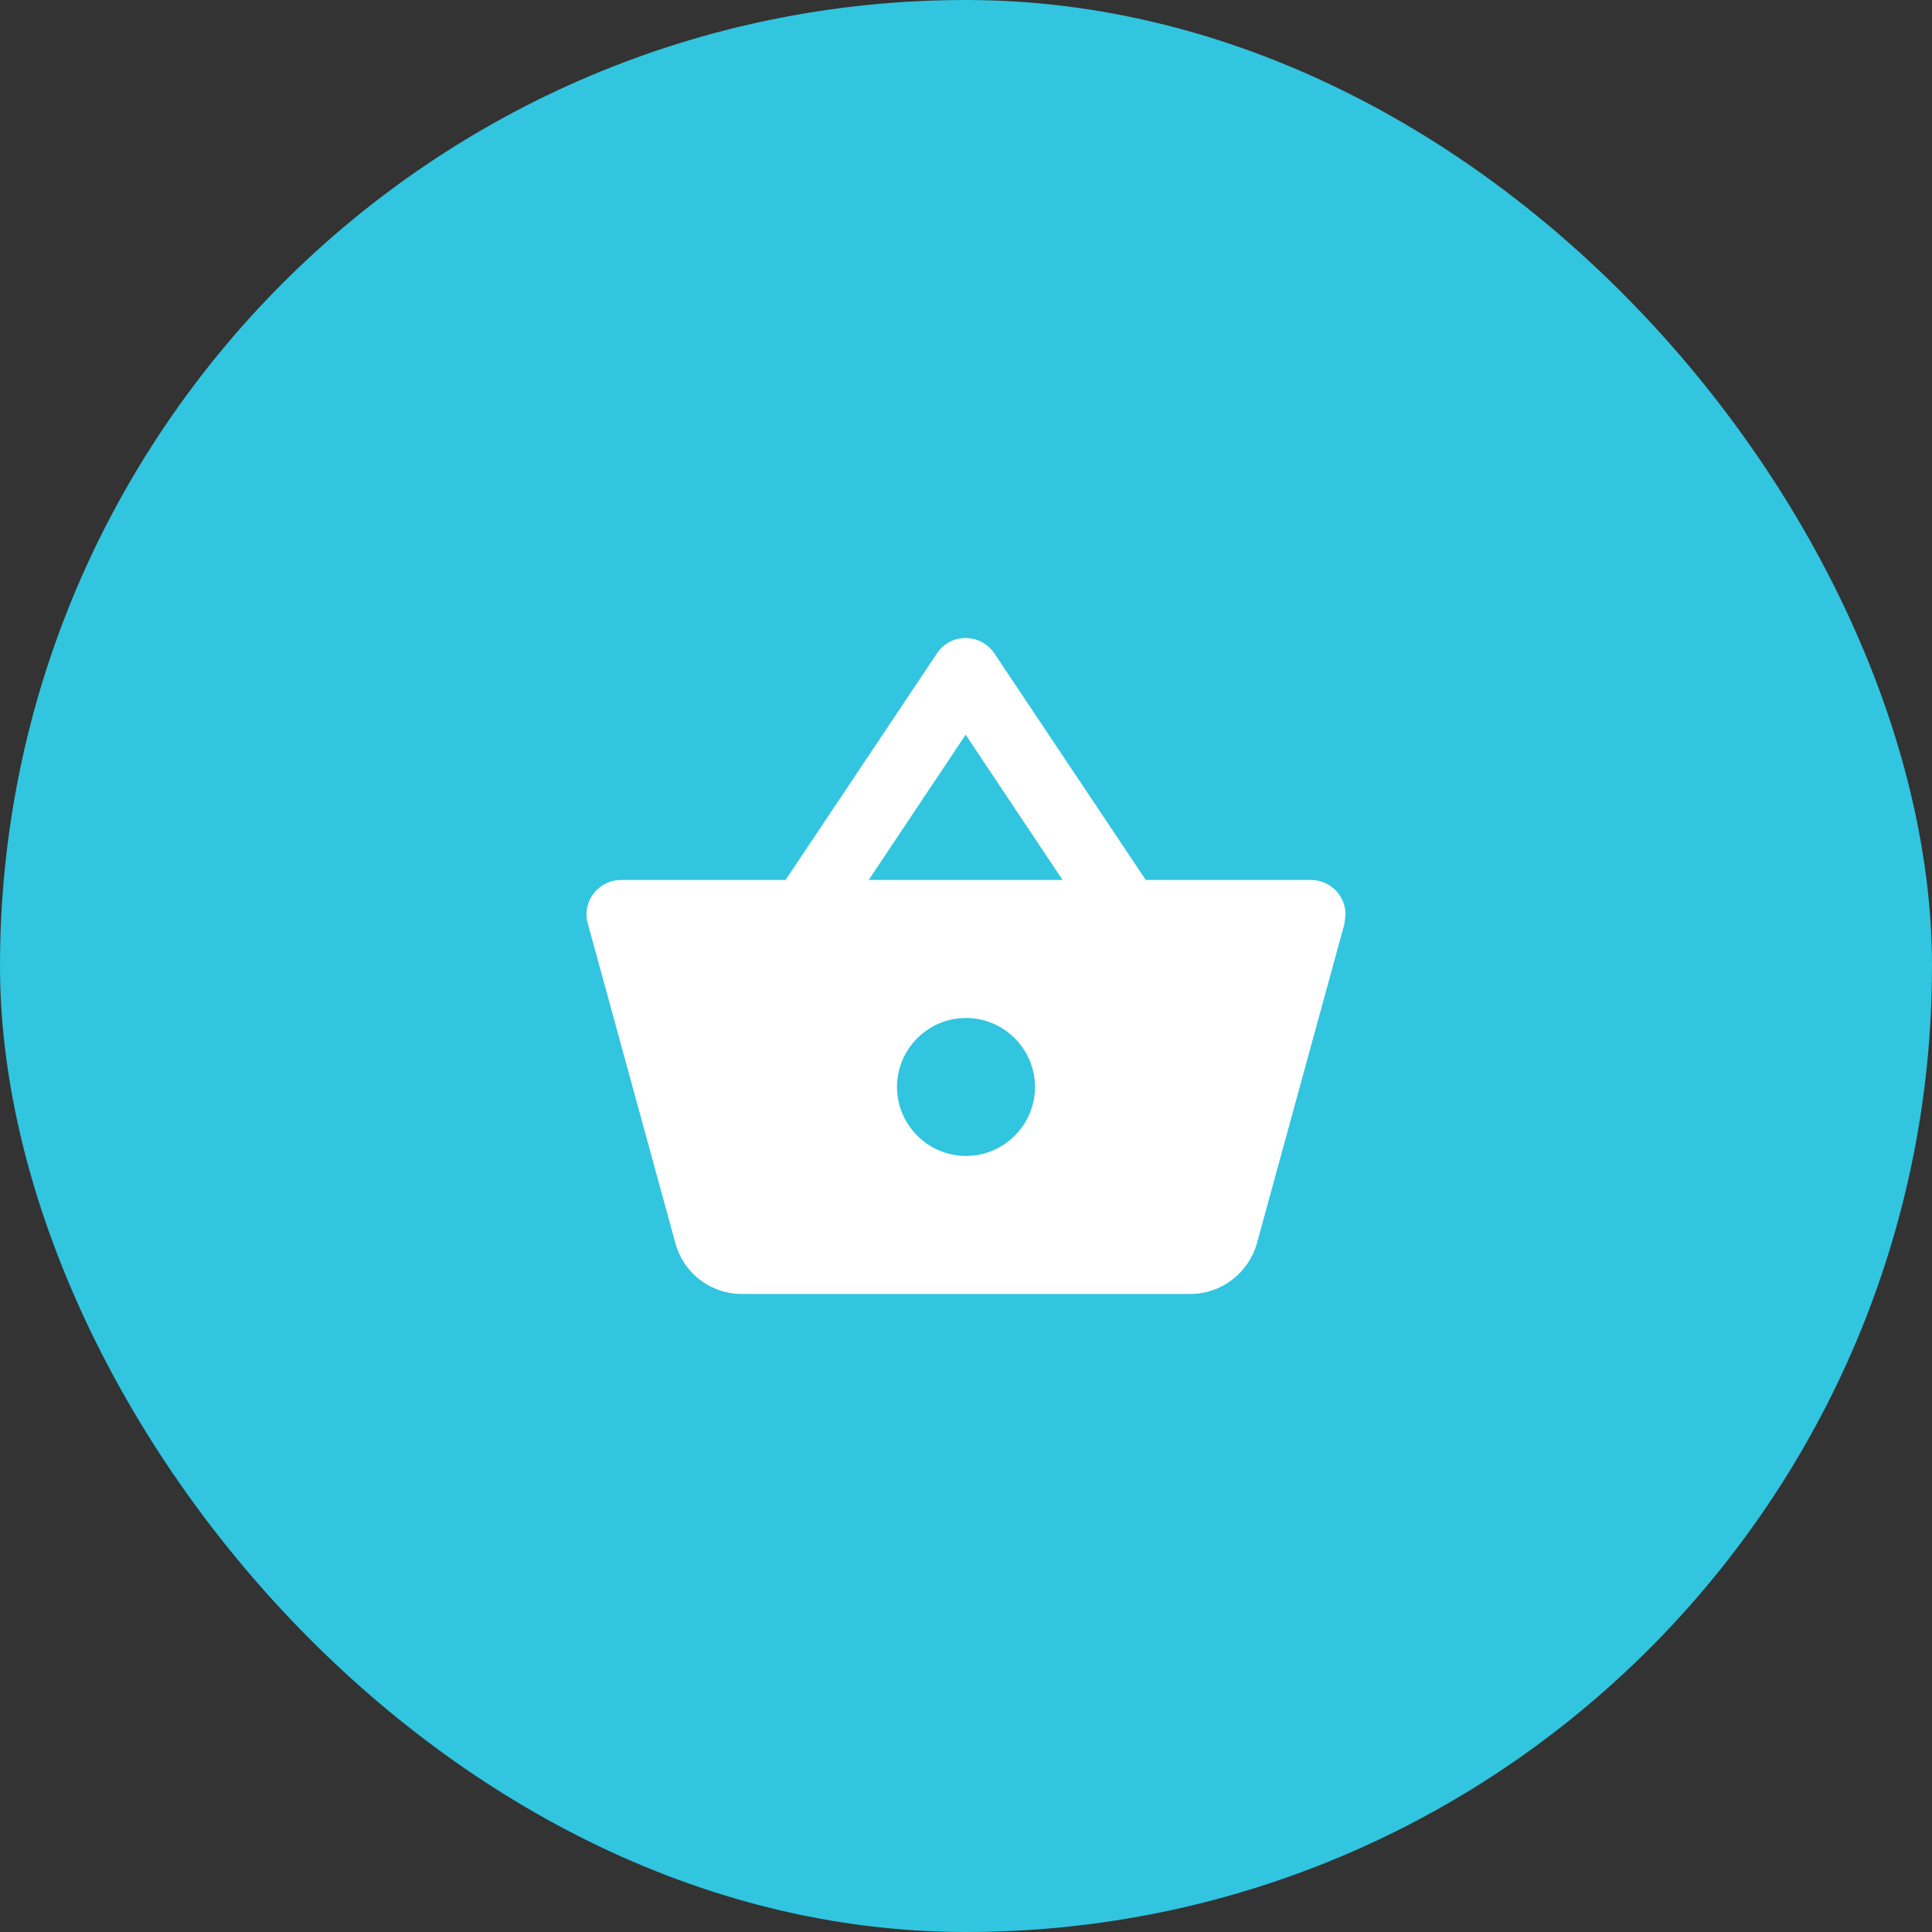
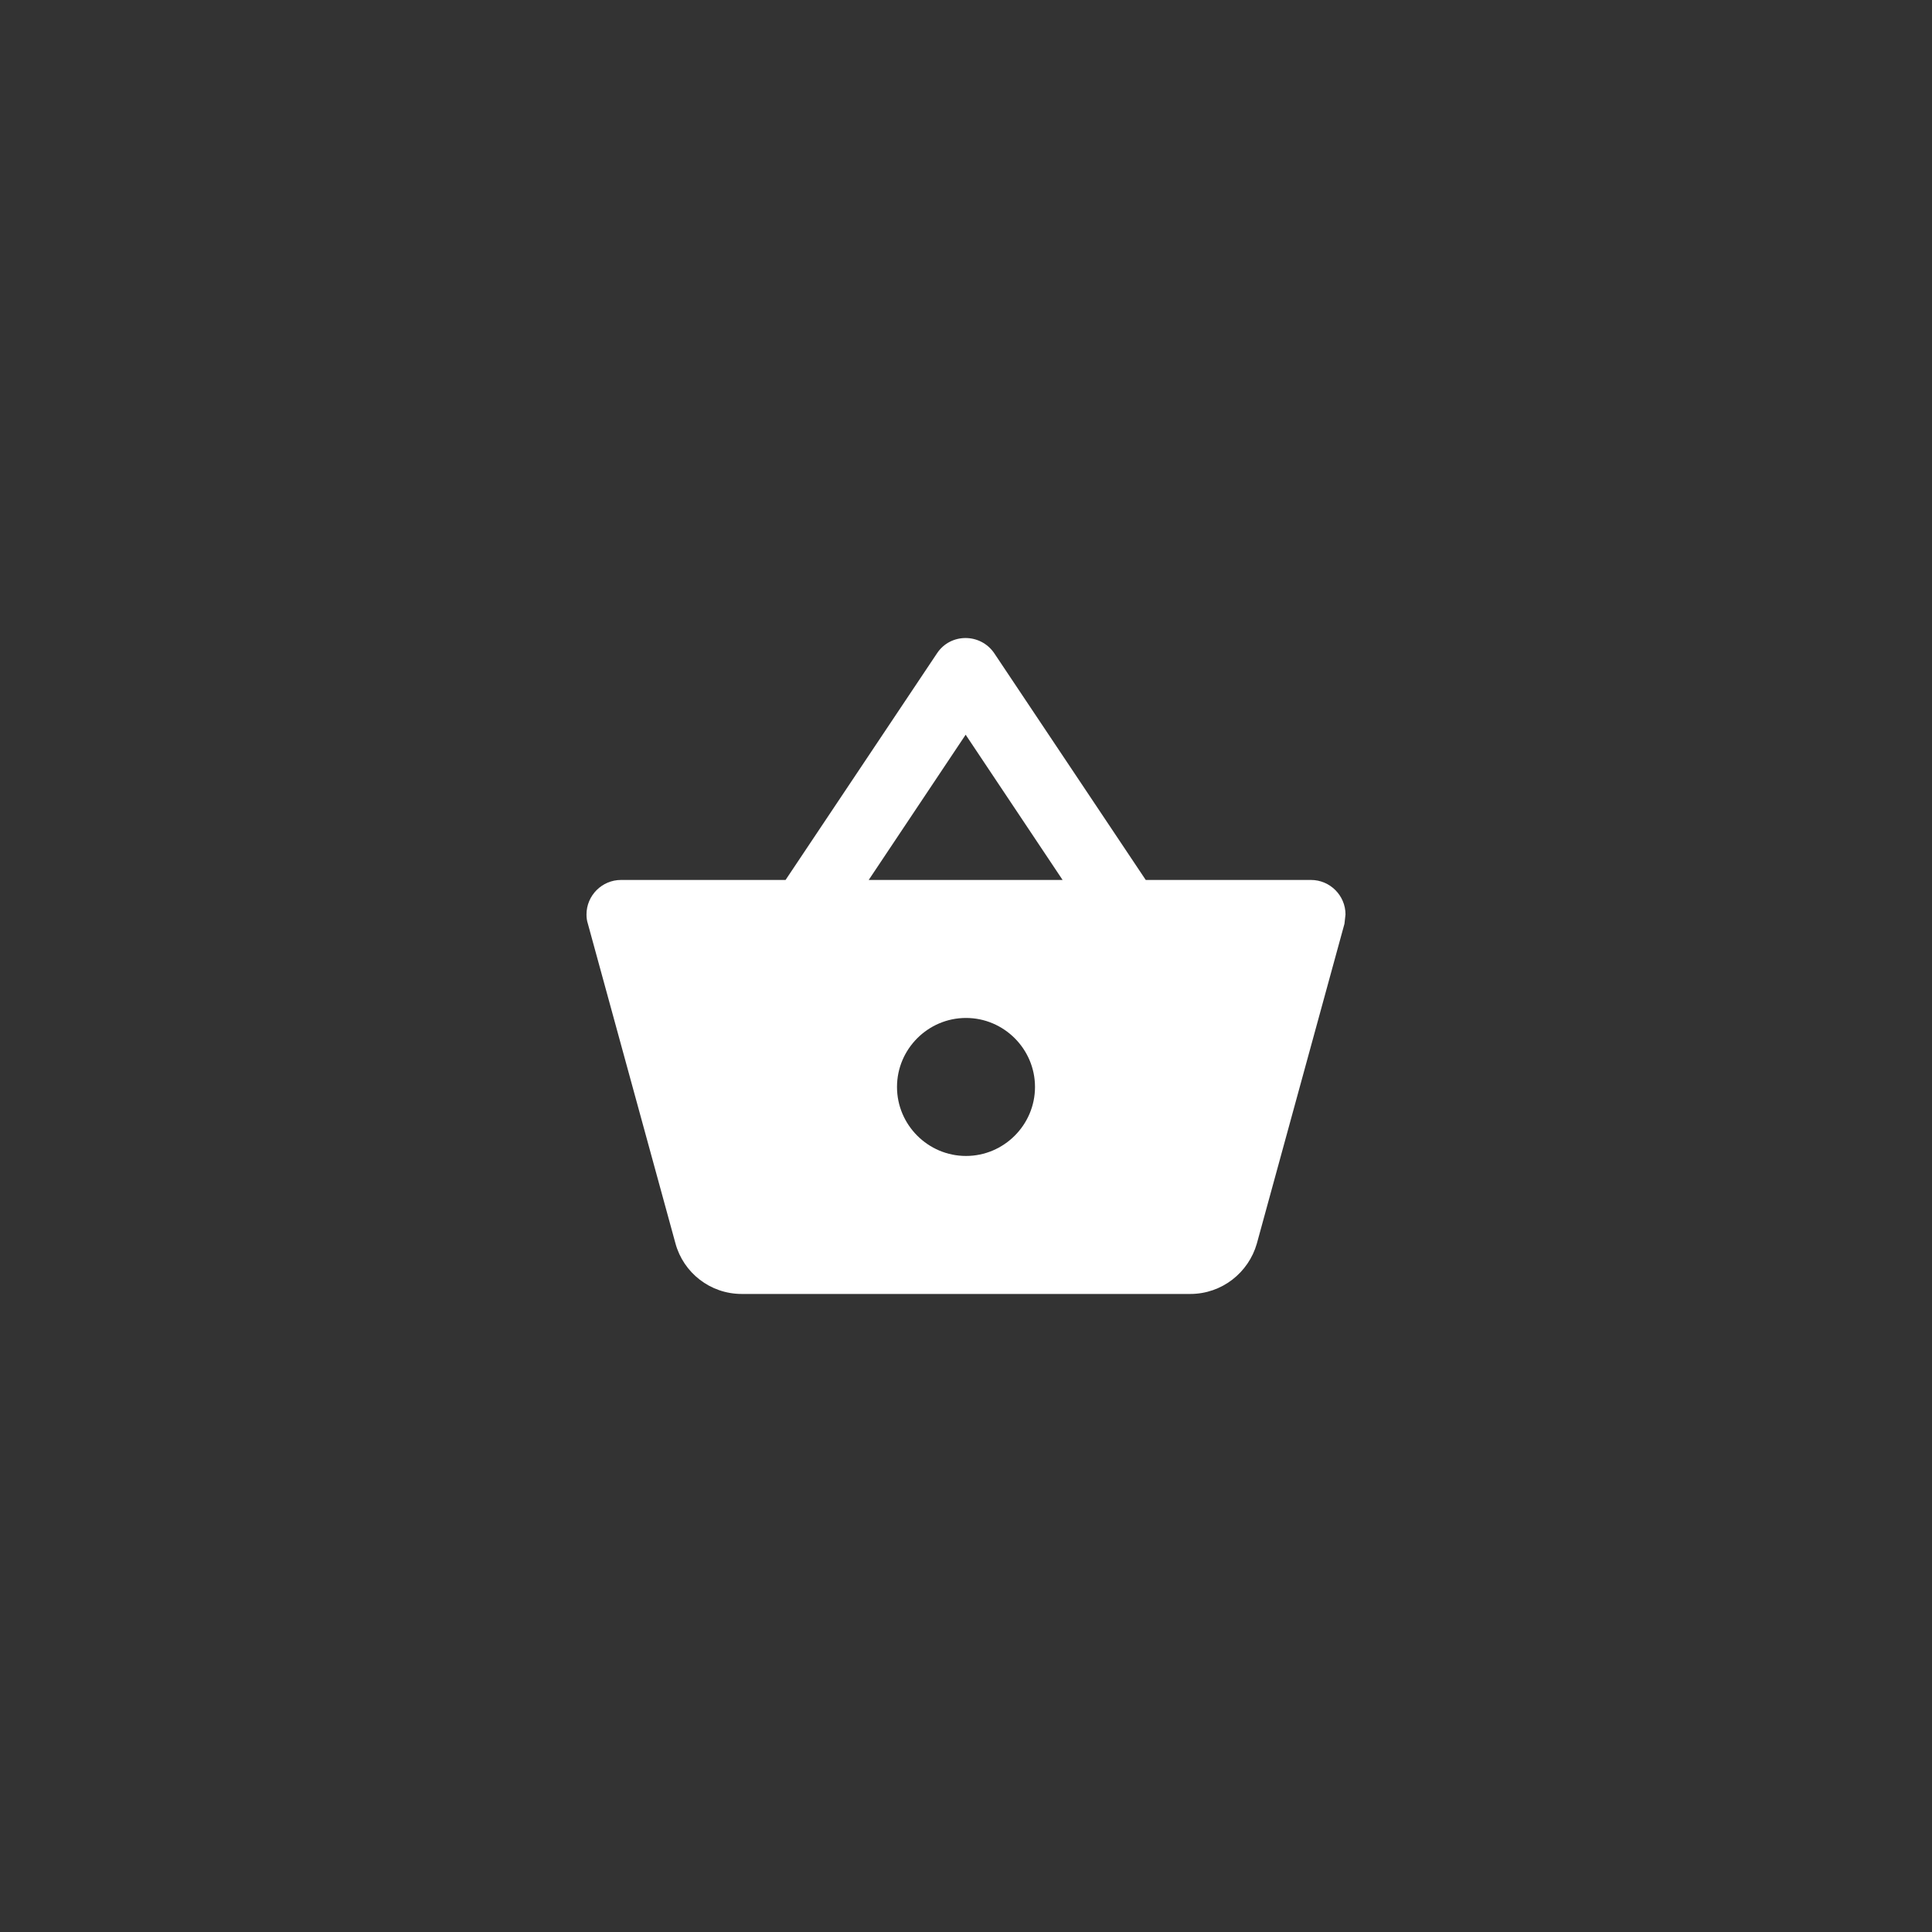
<svg xmlns="http://www.w3.org/2000/svg" width="56" height="56" viewBox="0 0 56 56" fill="none">
  <rect x="0" y="0" width="56" height="56" fill="#333333" stroke="none" />
-   <rect width="56" height="56" rx="28" fill="#31C5E0" />
  <path d="M38 25.506H33.21L28.82 18.936C28.42 18.346 27.55 18.346 27.16 18.936L22.77 25.506H18C17.45 25.506 17 25.956 17 26.506C17 26.596 17.01 26.686 17.04 26.776L19.58 36.046C19.81 36.886 20.58 37.506 21.5 37.506H34.5C35.42 37.506 36.19 36.886 36.43 36.046L38.97 26.776L39 26.506C39 25.956 38.55 25.506 38 25.506ZM27.99 21.296L30.8 25.506H25.18L27.99 21.296ZM28 33.506C26.9 33.506 26 32.606 26 31.506C26 30.406 26.9 29.506 28 29.506C29.1 29.506 30 30.406 30 31.506C30 32.606 29.1 33.506 28 33.506Z" fill="white" />
</svg>